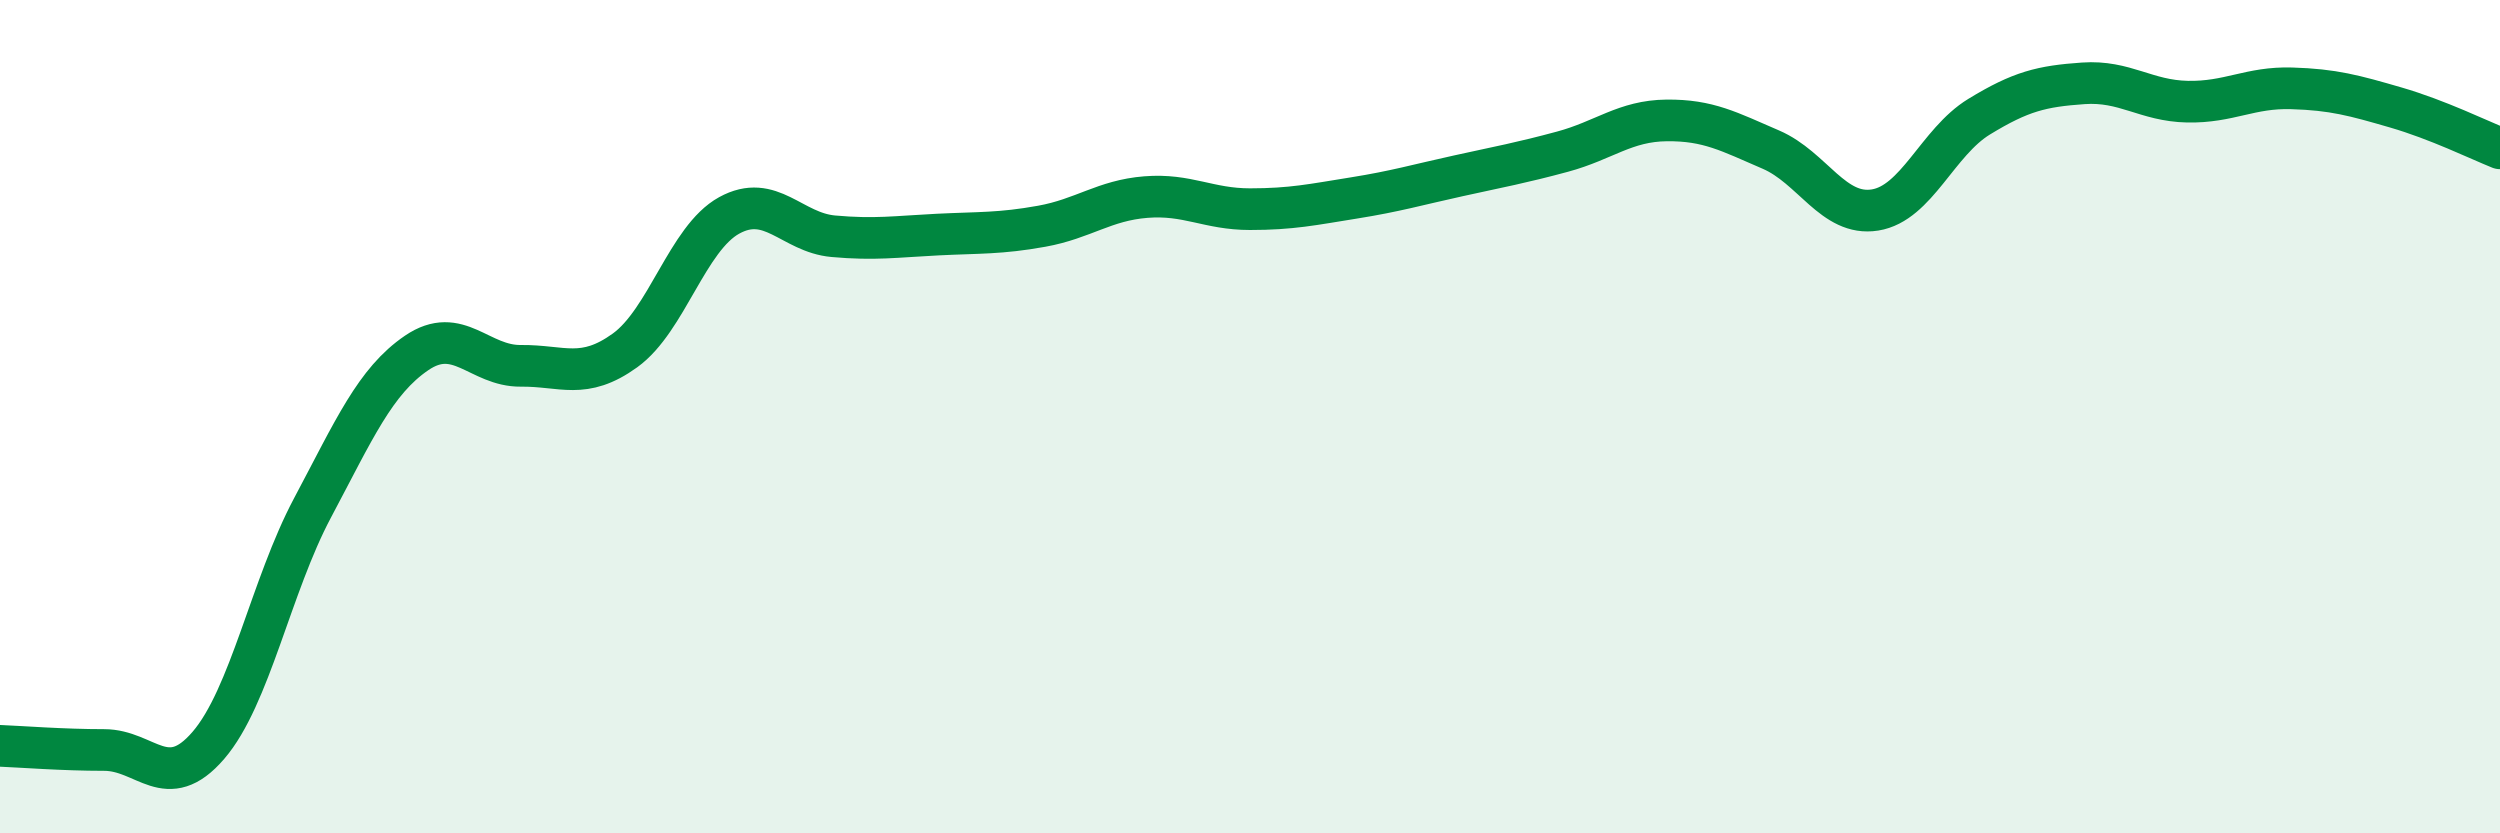
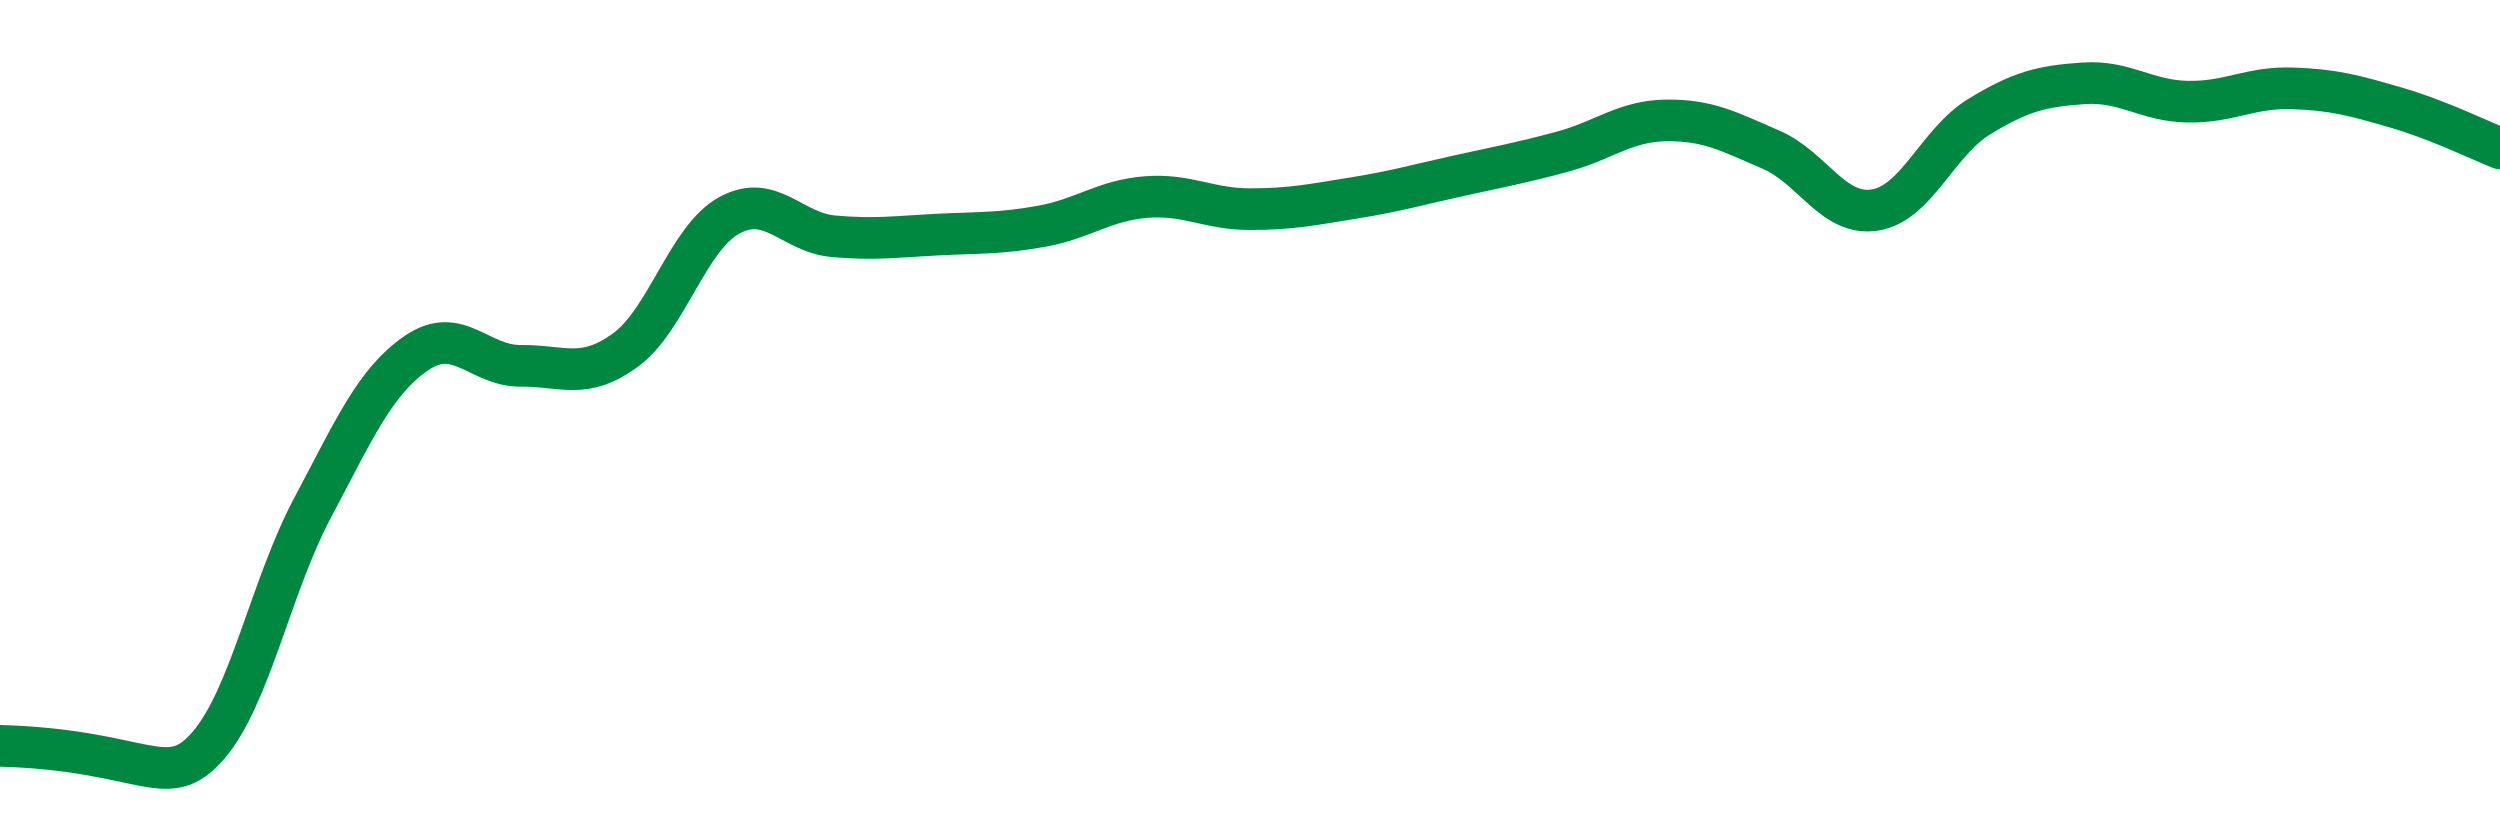
<svg xmlns="http://www.w3.org/2000/svg" width="60" height="20" viewBox="0 0 60 20">
-   <path d="M 0,17.9 C 0.5,17.92 1.5,18 2.5,18 C 3.5,18 4,19.05 5,17.89 C 6,16.73 6.5,14.07 7.5,12.19 C 8.5,10.31 9,9.15 10,8.47 C 11,7.79 11.5,8.79 12.5,8.78 C 13.5,8.77 14,9.13 15,8.41 C 16,7.69 16.5,5.72 17.5,5.17 C 18.5,4.62 19,5.58 20,5.67 C 21,5.76 21.5,5.68 22.5,5.63 C 23.5,5.58 24,5.61 25,5.43 C 26,5.25 26.5,4.81 27.5,4.73 C 28.5,4.65 29,5.02 30,5.02 C 31,5.02 31.5,4.91 32.5,4.75 C 33.5,4.59 34,4.44 35,4.22 C 36,4 36.5,3.91 37.5,3.64 C 38.5,3.37 39,2.9 40,2.89 C 41,2.88 41.5,3.16 42.5,3.59 C 43.5,4.02 44,5.2 45,5.04 C 46,4.88 46.5,3.41 47.5,2.8 C 48.5,2.19 49,2.07 50,2 C 51,1.93 51.5,2.42 52.5,2.44 C 53.5,2.46 54,2.09 55,2.12 C 56,2.15 56.5,2.29 57.5,2.58 C 58.5,2.87 59.5,3.36 60,3.56L60 20L0 20Z" fill="#008740" opacity="0.1" stroke-linecap="round" stroke-linejoin="round" />
-   <path d="M 0,17.9 C 0.5,17.92 1.5,18 2.5,18 C 3.5,18 4,19.05 5,17.89 C 6,16.73 6.5,14.07 7.5,12.19 C 8.5,10.31 9,9.15 10,8.47 C 11,7.79 11.5,8.79 12.5,8.78 C 13.5,8.77 14,9.13 15,8.41 C 16,7.69 16.5,5.72 17.5,5.17 C 18.5,4.62 19,5.58 20,5.67 C 21,5.76 21.5,5.68 22.5,5.63 C 23.5,5.58 24,5.61 25,5.43 C 26,5.25 26.5,4.81 27.5,4.73 C 28.5,4.65 29,5.02 30,5.02 C 31,5.02 31.5,4.91 32.5,4.75 C 33.5,4.59 34,4.44 35,4.22 C 36,4 36.5,3.91 37.5,3.64 C 38.5,3.37 39,2.9 40,2.89 C 41,2.88 41.5,3.16 42.5,3.59 C 43.5,4.02 44,5.2 45,5.04 C 46,4.88 46.5,3.41 47.5,2.8 C 48.5,2.19 49,2.07 50,2 C 51,1.93 51.5,2.42 52.5,2.44 C 53.5,2.46 54,2.09 55,2.12 C 56,2.15 56.5,2.29 57.5,2.58 C 58.5,2.87 59.5,3.36 60,3.56" stroke="#008740" stroke-width="1" fill="none" stroke-linecap="round" stroke-linejoin="round" />
+   <path d="M 0,17.9 C 3.5,18 4,19.05 5,17.89 C 6,16.73 6.5,14.07 7.5,12.19 C 8.5,10.31 9,9.15 10,8.47 C 11,7.79 11.5,8.79 12.5,8.78 C 13.5,8.77 14,9.13 15,8.41 C 16,7.69 16.5,5.72 17.5,5.17 C 18.5,4.62 19,5.58 20,5.67 C 21,5.76 21.5,5.68 22.5,5.63 C 23.5,5.58 24,5.61 25,5.43 C 26,5.25 26.5,4.81 27.5,4.73 C 28.5,4.65 29,5.02 30,5.02 C 31,5.02 31.5,4.91 32.5,4.75 C 33.5,4.59 34,4.44 35,4.22 C 36,4 36.5,3.91 37.5,3.64 C 38.5,3.37 39,2.9 40,2.89 C 41,2.88 41.5,3.16 42.5,3.59 C 43.5,4.02 44,5.2 45,5.04 C 46,4.88 46.5,3.41 47.5,2.8 C 48.5,2.19 49,2.07 50,2 C 51,1.93 51.5,2.42 52.5,2.44 C 53.5,2.46 54,2.09 55,2.12 C 56,2.15 56.5,2.29 57.5,2.58 C 58.5,2.87 59.5,3.36 60,3.56" stroke="#008740" stroke-width="1" fill="none" stroke-linecap="round" stroke-linejoin="round" />
</svg>